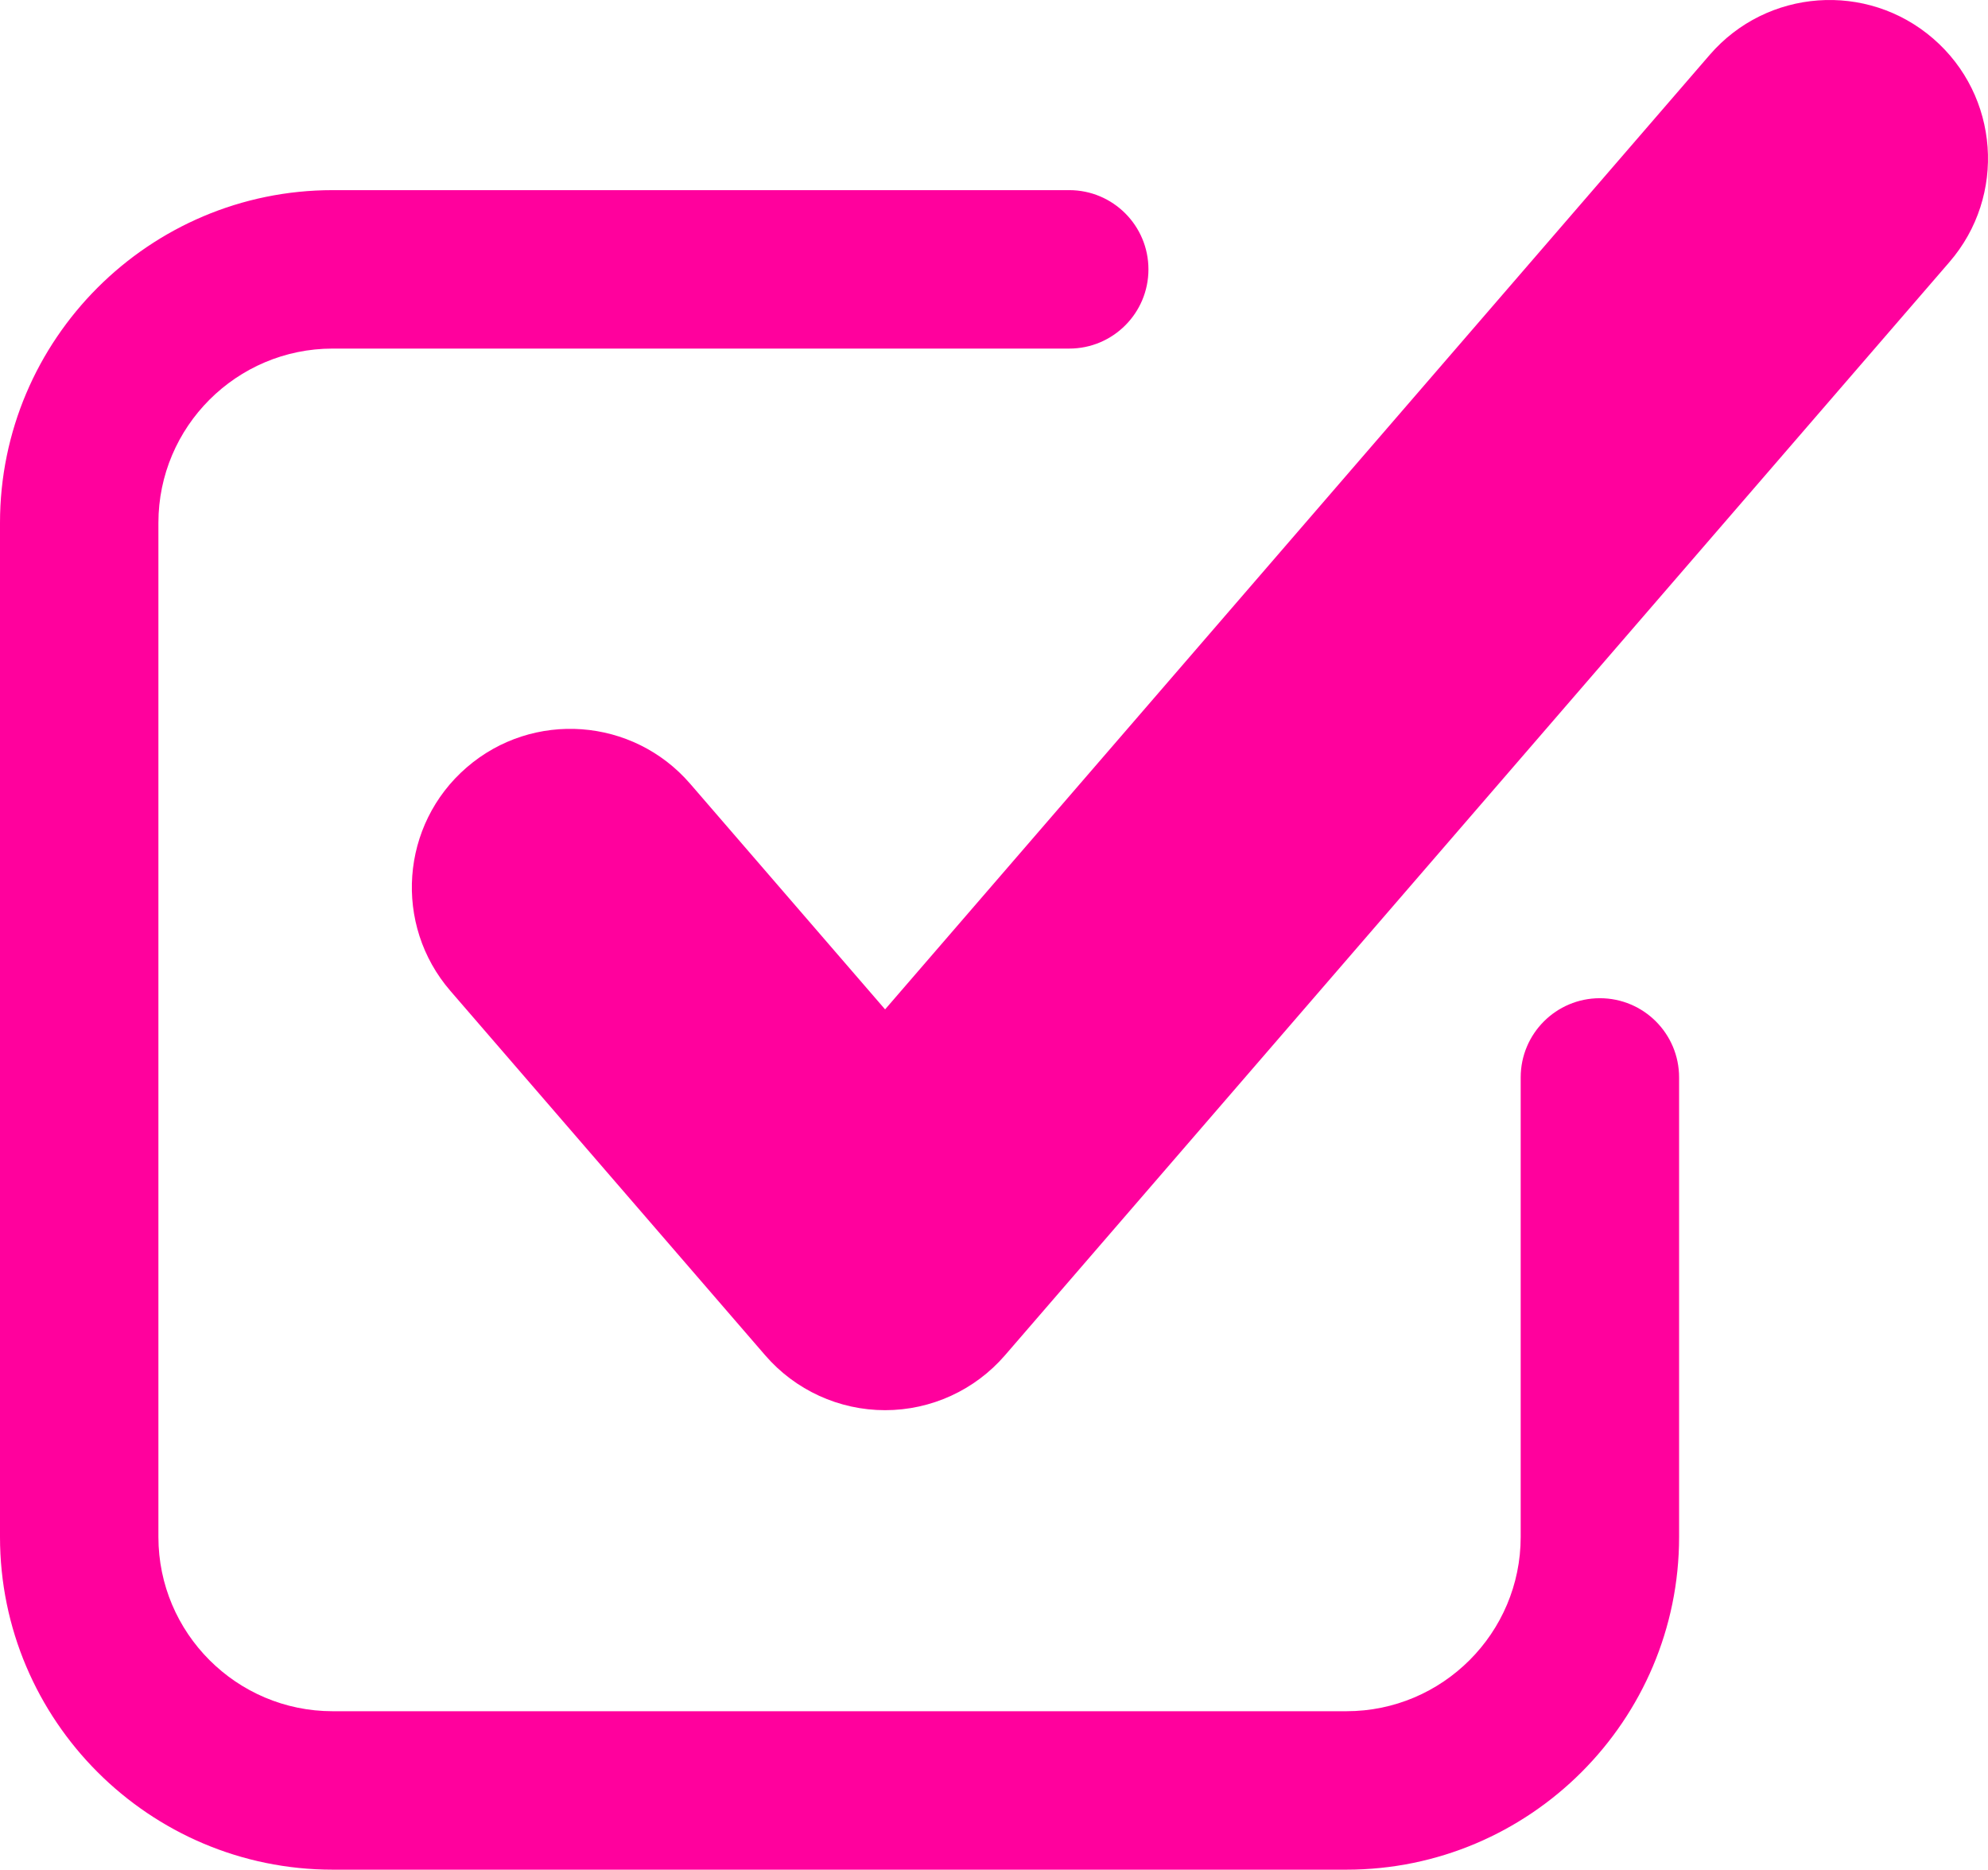
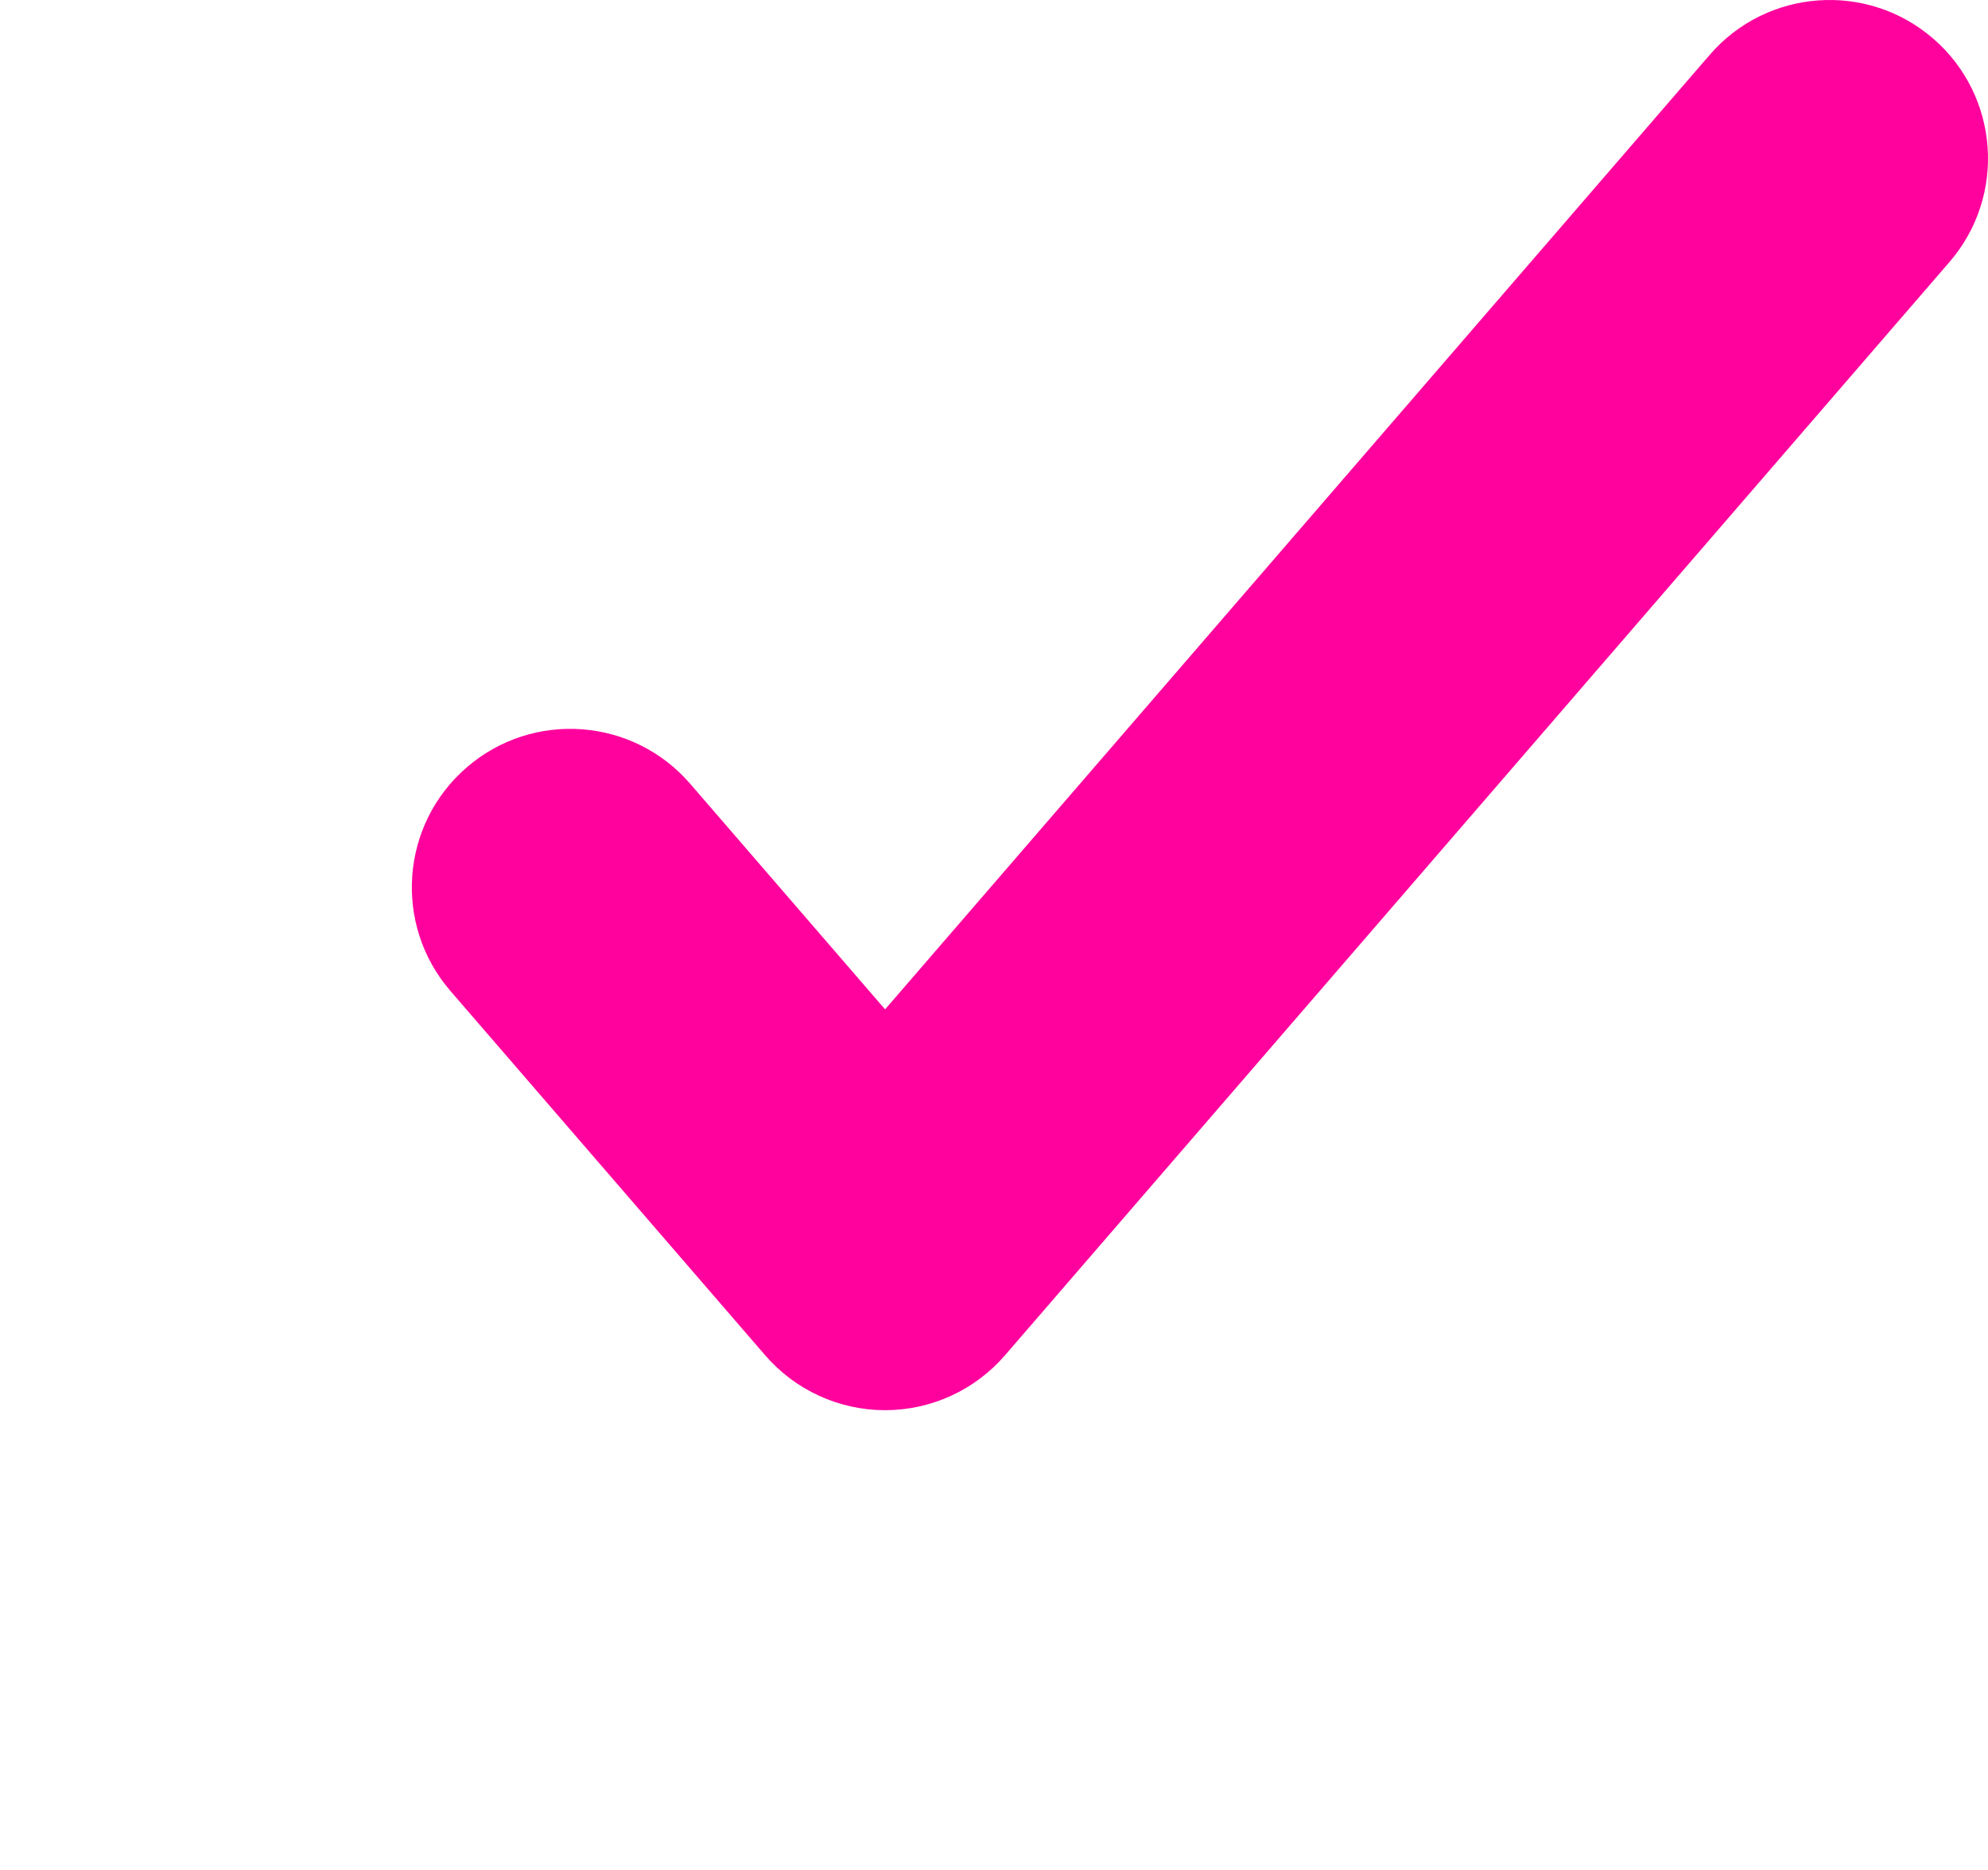
<svg xmlns="http://www.w3.org/2000/svg" id="Layer_2" viewBox="0 0 1697.27 1595.83">
  <g id="_ÎÓÈ_1">
-     <path d="m284,1595.83h865.54c156.6,0,284-127.4,284-284v-392.2c0-37.34-30.27-67.62-67.62-67.62s-67.62,30.28-67.62,67.62v392.2c0,82.03-66.74,148.76-148.76,148.76H284c-82.03,0-148.76-66.74-148.76-148.76V446.29c0-82.03,66.74-148.76,148.76-148.76h628.87c37.35,0,67.62-30.28,67.62-67.62s-30.27-67.62-67.62-67.62H284C127.41,162.29,0,289.69,0,446.29v865.54c0,156.6,127.41,284,284,284Z" style="fill:#ff019d; stroke-width:0px;" />
    <path d="m589.19,668.92c-48.85-56.53-134.28-62.73-190.75-13.9-56.51,48.83-62.75,134.24-13.91,190.76l268.79,311.05c25.69,29.72,63.04,46.81,102.33,46.81s76.64-17.09,102.33-46.81L1664.35,223.67c48.84-56.52,42.61-141.92-13.91-190.76-56.5-48.82-141.91-42.62-190.75,13.9l-704.04,814.74-166.46-192.64Z" style="fill:#ff019d; stroke-width:0px;" />
  </g>
</svg>